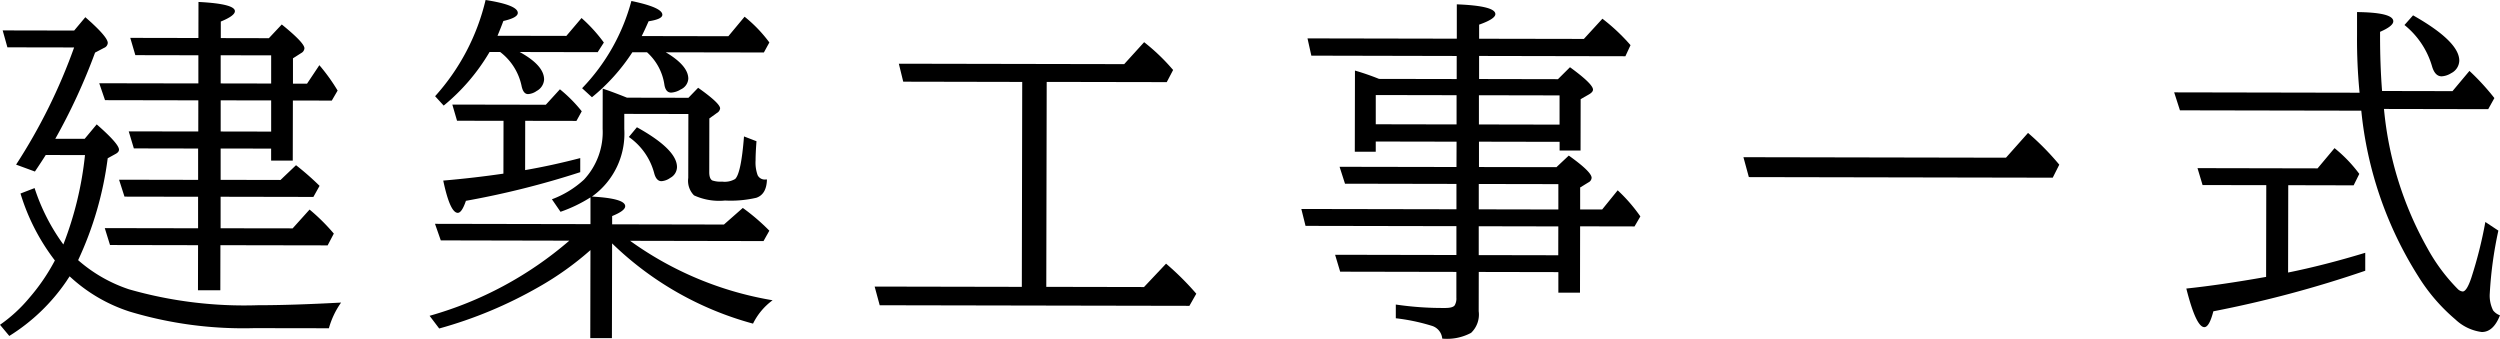
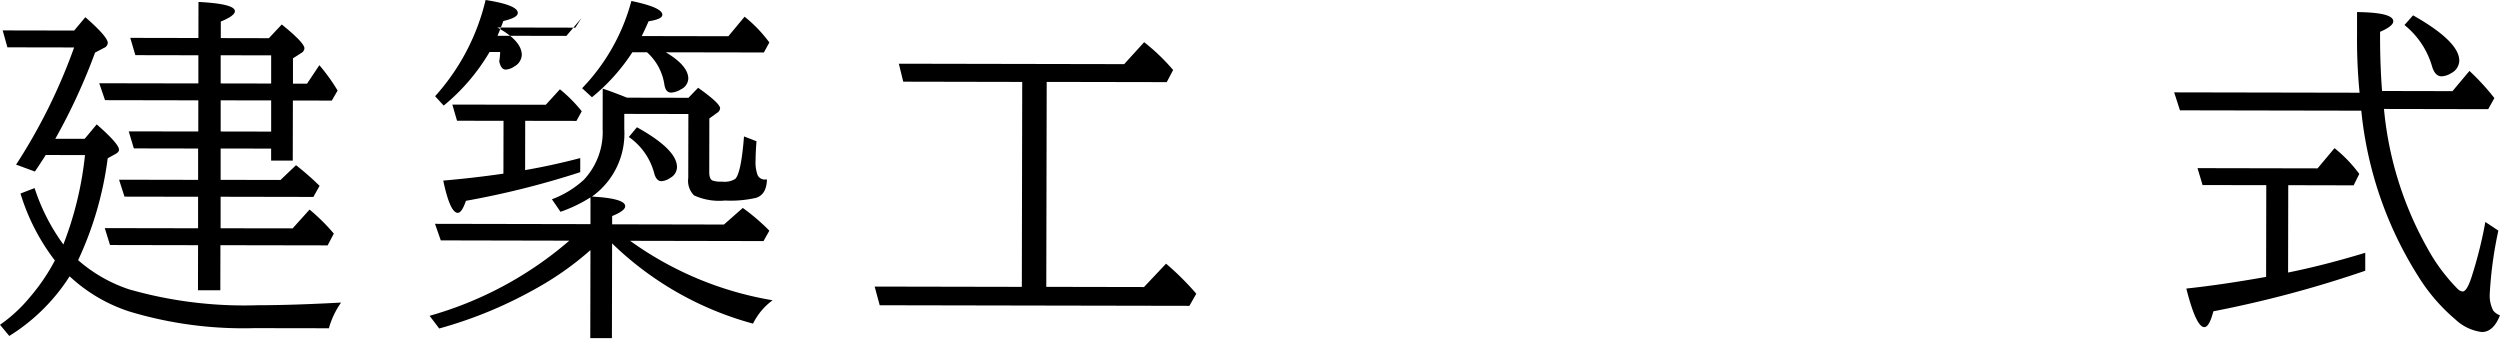
<svg xmlns="http://www.w3.org/2000/svg" width="207.994" height="28.177" viewBox="0 0 207.994 28.177">
  <path d="M5.794,22.99c-.068.1-.157.23-.265.4a15.935,15.935,0,0,1-4.755,4.56L0,27.022a12.325,12.325,0,0,0,2.436-2.237,16.484,16.484,0,0,0,2.13-3.115A17.434,17.434,0,0,1,1.706,16.1l1.172-.452a16.7,16.7,0,0,0,2.393,4.692,28.633,28.633,0,0,0,1.8-7.438l-3.266-.006q-.339.542-.9,1.375l-1.566-.575A46.726,46.726,0,0,0,6.167,3.948L.616,3.938.223,2.53l5.947.012L7.1,1.431Q8.967,3.06,8.966,3.572a.473.473,0,0,1-.308.41l-.748.394A49.43,49.43,0,0,1,4.6,11.548l2.446,0,1-1.2Q9.9,11.968,9.9,12.451c0,.127-.083.239-.25.337l-.689.379A28.545,28.545,0,0,1,6.5,21.644a12.283,12.283,0,0,0,4.229,2.425,34.786,34.786,0,0,0,10.72,1.325q2.856,0,6.929-.221a6.9,6.9,0,0,0-1.015,2.137L21.152,27.3a32.789,32.789,0,0,1-10.383-1.382A13.3,13.3,0,0,1,5.794,22.99ZM16.5,8.348,8.737,8.333l-.48-1.407,8.247.015,0-2.343-5.244-.01-.422-1.437,5.669.011.006-3q3.032.153,3.03.768,0,.381-1.173.862l0,1.377,4,.008,1.072-1.141q1.887,1.527,1.886,1.982a.488.488,0,0,1-.265.394l-.689.439,0,2.109,1.172,0L26.57,5.423a15.476,15.476,0,0,1,1.519,2.112l-.485.834-3.237-.006-.01,5-1.8,0,0-1-4.2-.007,0,2.607,4.98.01,1.292-1.229a23.218,23.218,0,0,1,1.959,1.718l-.515.922-7.719-.015,0,2.622L24.347,19l1.409-1.565a16.352,16.352,0,0,1,2.017,2l-.514.98-8.921-.016-.007,3.75-1.86,0,.007-3.75-7.325-.014-.436-1.407,7.763.014,0-2.622-6.123-.011-.451-1.408,6.577.013,0-2.607-5.347-.01L10.71,10.93l5.786.01Zm1.86,0,0,2.592,4.2.008,0-2.593Zm0-1.407,4.2.008,0-2.344-4.2-.007Z" />
-   <path d="M47.366,20.023,36.672,20l-.481-1.378,12.935.025,0-2.226a11.888,11.888,0,0,1-2.492,1.2l-.716-1.042a8.083,8.083,0,0,0,2.669-1.635A5.8,5.8,0,0,0,50.138,10.7l.006-3.325q.732.236,2.02.751l5.112.01.807-.834q1.83,1.293,1.829,1.718a.511.511,0,0,1-.265.379l-.631.454-.008,4.467c0,.362.081.591.247.69a2.093,2.093,0,0,0,.821.1,1.707,1.707,0,0,0,1.084-.217q.5-.468.739-3.543l1.039.4q-.075.981-.076,1.6a3.07,3.07,0,0,0,.174,1.23.661.661,0,0,0,.672.353h.1q-.032,1.23-.882,1.521a9.423,9.423,0,0,1-2.608.23,4.99,4.99,0,0,1-2.577-.43,1.716,1.716,0,0,1-.48-1.451l.01-5.318-5.332-.01,0,1.259a6.432,6.432,0,0,1-2.691,5.621q2.768.152,2.767.8,0,.381-1.086.819v.688l9.3.019L61.8,17.3a17.218,17.218,0,0,1,2.208,1.893l-.485.864-11.1-.022a28.229,28.229,0,0,0,11.856,4.946,5.3,5.3,0,0,0-1.629,1.944A26.92,26.92,0,0,1,50.925,20.25l-.015,7.881-1.8,0,.014-7.324a25.24,25.24,0,0,1-4.3,3.067,35.81,35.81,0,0,1-8.283,3.456l-.8-1.056A30.394,30.394,0,0,0,47.366,20.023ZM41.393,2.976l5.727.011L48.383,1.5a12.738,12.738,0,0,1,1.856,2.04l-.514.8-6.489-.013q2.034,1.117,2.032,2.289a1.156,1.156,0,0,1-.618.951,1.378,1.378,0,0,1-.718.262q-.4,0-.54-.689A4.774,4.774,0,0,0,41.61,4.324l-.879,0a16.643,16.643,0,0,1-3.817,4.461L36.2,8.005A18.206,18.206,0,0,0,40.4,0q2.68.416,2.679,1.075,0,.4-1.2.671Q41.673,2.3,41.393,2.976Zm.49,11.47.009-4.394-3.868-.007L37.632,8.7l7.778.015,1.174-1.286A11.852,11.852,0,0,1,48.4,9.259l-.441.8-4.263-.007-.007,4.1q2.256-.391,4.586-1v1.172a71.833,71.833,0,0,1-9.512,2.384q-.339,1-.676,1-.645,0-1.21-2.684Q39.392,14.809,41.883,14.446ZM53.39,3l7.207.014L61.948,1.39a11.482,11.482,0,0,1,2.061,2.142l-.456.834-8.159-.015q1.874,1.116,1.871,2.2a1.048,1.048,0,0,1-.632.891,1.7,1.7,0,0,1-.791.263q-.469,0-.57-.689a4.49,4.49,0,0,0-1.445-2.669l-1.216,0a16.131,16.131,0,0,1-3.362,3.743L48.43,7.34a16.623,16.623,0,0,0,4.1-7.258q2.578.534,2.576,1.147c0,.245-.381.425-1.144.541Q53.654,2.472,53.39,3Zm-.4,7.587q3.338,1.852,3.334,3.317a1.037,1.037,0,0,1-.558.893,1.411,1.411,0,0,1-.733.276q-.44,0-.615-.7a5.324,5.324,0,0,0-2.1-2.977Z" />
+   <path d="M47.366,20.023,36.672,20l-.481-1.378,12.935.025,0-2.226a11.888,11.888,0,0,1-2.492,1.2l-.716-1.042a8.083,8.083,0,0,0,2.669-1.635A5.8,5.8,0,0,0,50.138,10.7l.006-3.325q.732.236,2.02.751l5.112.01.807-.834q1.83,1.293,1.829,1.718a.511.511,0,0,1-.265.379l-.631.454-.008,4.467c0,.362.081.591.247.69a2.093,2.093,0,0,0,.821.1,1.707,1.707,0,0,0,1.084-.217q.5-.468.739-3.543l1.039.4q-.075.981-.076,1.6a3.07,3.07,0,0,0,.174,1.23.661.661,0,0,0,.672.353h.1q-.032,1.23-.882,1.521a9.423,9.423,0,0,1-2.608.23,4.99,4.99,0,0,1-2.577-.43,1.716,1.716,0,0,1-.48-1.451l.01-5.318-5.332-.01,0,1.259a6.432,6.432,0,0,1-2.691,5.621q2.768.152,2.767.8,0,.381-1.086.819v.688l9.3.019L61.8,17.3a17.218,17.218,0,0,1,2.208,1.893l-.485.864-11.1-.022a28.229,28.229,0,0,0,11.856,4.946,5.3,5.3,0,0,0-1.629,1.944A26.92,26.92,0,0,1,50.925,20.25l-.015,7.881-1.8,0,.014-7.324a25.24,25.24,0,0,1-4.3,3.067,35.81,35.81,0,0,1-8.283,3.456l-.8-1.056A30.394,30.394,0,0,0,47.366,20.023ZM41.393,2.976l5.727.011L48.383,1.5l-.514.8-6.489-.013q2.034,1.117,2.032,2.289a1.156,1.156,0,0,1-.618.951,1.378,1.378,0,0,1-.718.262q-.4,0-.54-.689A4.774,4.774,0,0,0,41.61,4.324l-.879,0a16.643,16.643,0,0,1-3.817,4.461L36.2,8.005A18.206,18.206,0,0,0,40.4,0q2.68.416,2.679,1.075,0,.4-1.2.671Q41.673,2.3,41.393,2.976Zm.49,11.47.009-4.394-3.868-.007L37.632,8.7l7.778.015,1.174-1.286A11.852,11.852,0,0,1,48.4,9.259l-.441.8-4.263-.007-.007,4.1q2.256-.391,4.586-1v1.172a71.833,71.833,0,0,1-9.512,2.384q-.339,1-.676,1-.645,0-1.21-2.684Q39.392,14.809,41.883,14.446ZM53.39,3l7.207.014L61.948,1.39a11.482,11.482,0,0,1,2.061,2.142l-.456.834-8.159-.015q1.874,1.116,1.871,2.2a1.048,1.048,0,0,1-.632.891,1.7,1.7,0,0,1-.791.263q-.469,0-.57-.689a4.49,4.49,0,0,0-1.445-2.669l-1.216,0a16.131,16.131,0,0,1-3.362,3.743L48.43,7.34a16.623,16.623,0,0,0,4.1-7.258q2.578.534,2.576,1.147c0,.245-.381.425-1.144.541Q53.654,2.472,53.39,3Zm-.4,7.587q3.338,1.852,3.334,3.317a1.037,1.037,0,0,1-.558.893,1.411,1.411,0,0,1-.733.276q-.44,0-.615-.7a5.324,5.324,0,0,0-2.1-2.977Z" />
  <path d="M87.083,6.814l-.034,17.051,8.13.016,1.835-1.945a23.246,23.246,0,0,1,2.515,2.5l-.573,1.009-25.767-.049-.421-1.554,12.245.024.033-17.05-9.9-.02L74.781,5.3l18.749.036,1.659-1.827A16.606,16.606,0,0,1,97.6,5.823l-.529,1.01Z" />
-   <path d="M121.183,11.787l-6.724-.013v.85l-1.743,0,.013-6.753a20.905,20.905,0,0,1,2.005.693l6.46.012,0-1.919L109.1,4.63l-.319-1.436,12.422.024,0-2.857q3.209.123,3.207.812,0,.4-1.35.877l0,1.172,8.715.016,1.542-1.681a16.077,16.077,0,0,1,2.339,2.2l-.427.922-12.172-.024,0,1.919,6.562.013,1-.994q1.915,1.394,1.915,1.863,0,.205-.338.4l-.689.393-.008,4.277-1.743,0V11.8l-6.709-.013,0,2.109,6.445.012,1.027-.965q1.9,1.353,1.9,1.85a.457.457,0,0,1-.264.381l-.69.423,0,1.831,1.831,0,1.292-1.594a13.5,13.5,0,0,1,1.886,2.171l-.485.834-4.527-.009-.01,5.522-1.8,0,0-1.713-6.622-.013-.006,3.266a2.1,2.1,0,0,1-.633,1.8,4.251,4.251,0,0,1-2.4.48,1.223,1.223,0,0,0-.891-1.072,16.275,16.275,0,0,0-2.972-.621l0-1.142a26.823,26.823,0,0,0,4.1.286q.659,0,.806-.232a1.139,1.139,0,0,0,.133-.63l0-2.139-9.668-.019-.422-1.407,10.093.02,0-2.4-12.553-.024-.349-1.406,12.905.024,0-2.109-9.272-.018-.451-1.407,9.726.018Zm0-1.435,0-2.432-6.723-.013,0,2.432Zm8.46,10.885.005-2.4-6.621-.013,0,2.4Zm.008-3.808,0-2.11-6.621-.012,0,2.109Zm.1-7.061,0-2.431-6.709-.013,0,2.431Z" />
-   <path d="M166.892,13.12l1.835-2.061a22.145,22.145,0,0,1,2.6,2.641l-.544,1.083L145.5,14.734l-.451-1.656Z" />
  <path d="M196.454,9.208l-15.088-.029-.48-1.495,15.425.03a45.891,45.891,0,0,1-.211-4.85l0-1.86q3.016.034,3.016.767,0,.4-1.1.877v.337q0,2.431.167,4.585l5.859.012,1.41-1.682a19.51,19.51,0,0,1,2.075,2.26l-.514.922-8.672-.017a29.063,29.063,0,0,0,3.611,11.58,15.179,15.179,0,0,0,2.527,3.4.679.679,0,0,0,.41.206q.337,0,.72-1.142a35.373,35.373,0,0,0,1.166-4.641l1.083.719a32.774,32.774,0,0,0-.714,5.214,2.756,2.756,0,0,0,.276,1.422,1.256,1.256,0,0,0,.571.411q-.546,1.391-1.512,1.389a3.913,3.913,0,0,1-2.195-1.045A15.162,15.162,0,0,1,201.2,23,31.579,31.579,0,0,1,196.454,9.208Zm-6.077,6.2-.013,7.266q3.018-.609,6.419-1.643l0,1.494A94.417,94.417,0,0,1,184.146,25.9q-.339,1.317-.749,1.317-.689,0-1.5-3.211,2.858-.3,6.638-.969l.014-7.632-5.3-.009-.422-1.408,9.99.02,1.41-1.683a11.611,11.611,0,0,1,2.061,2.143l-.471.952ZM200.761,1.276q3.849,2.177,3.845,3.773a1.2,1.2,0,0,1-.675,1.039,1.643,1.643,0,0,1-.792.262q-.557,0-.8-.837a6.861,6.861,0,0,0-2.293-3.432Z" />
</svg>